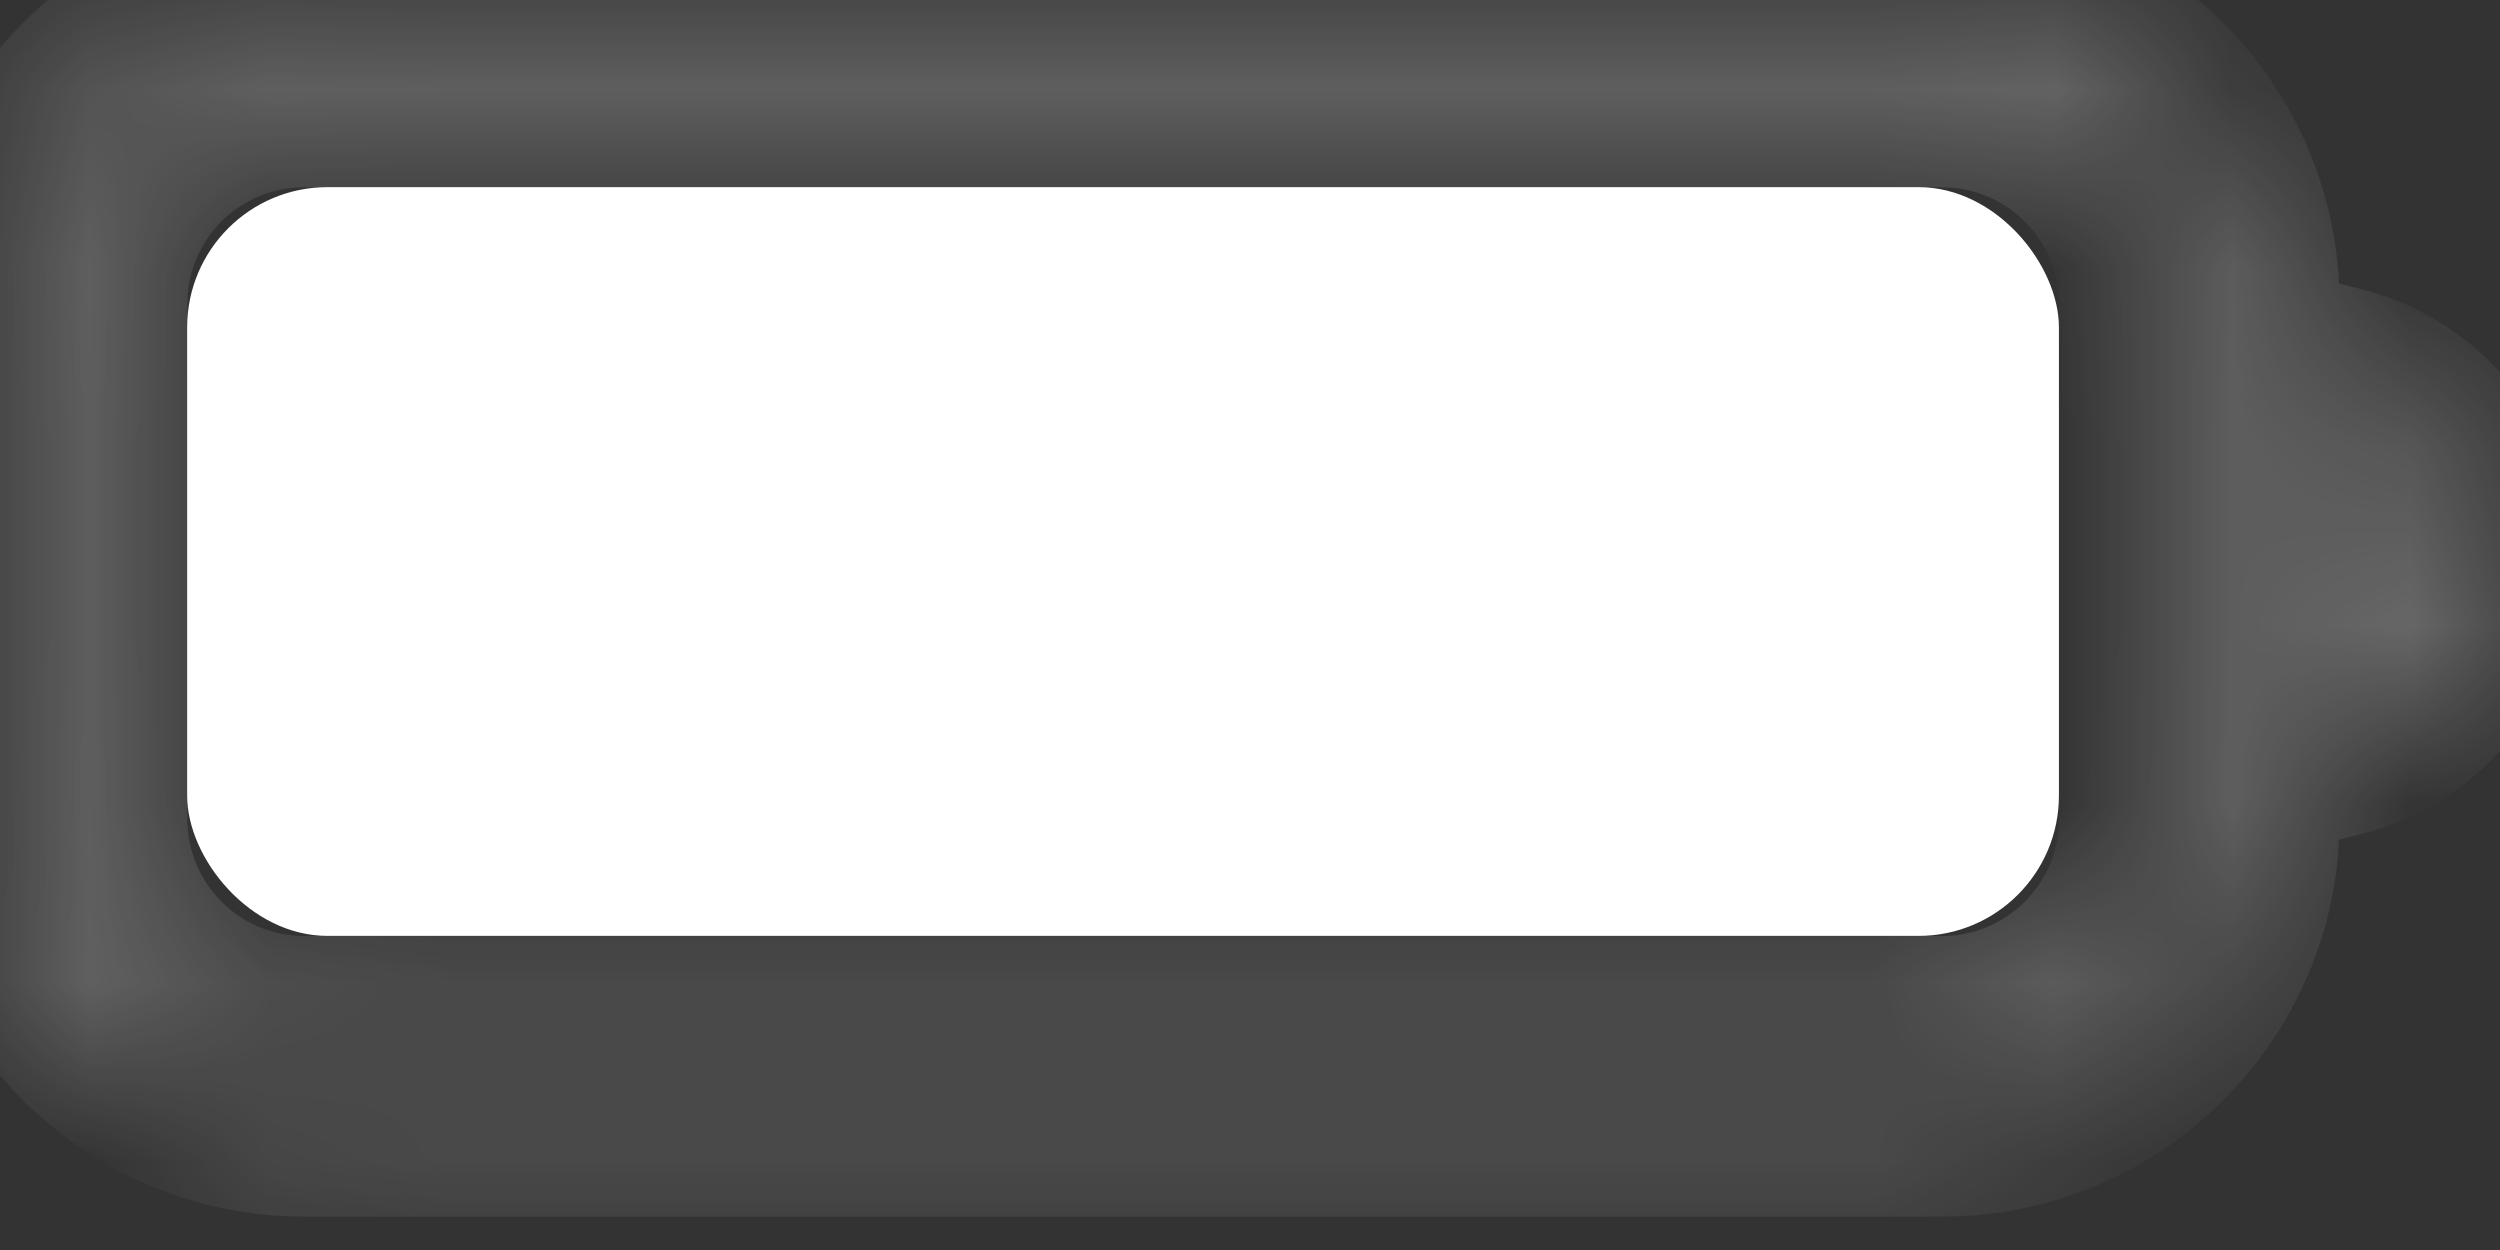
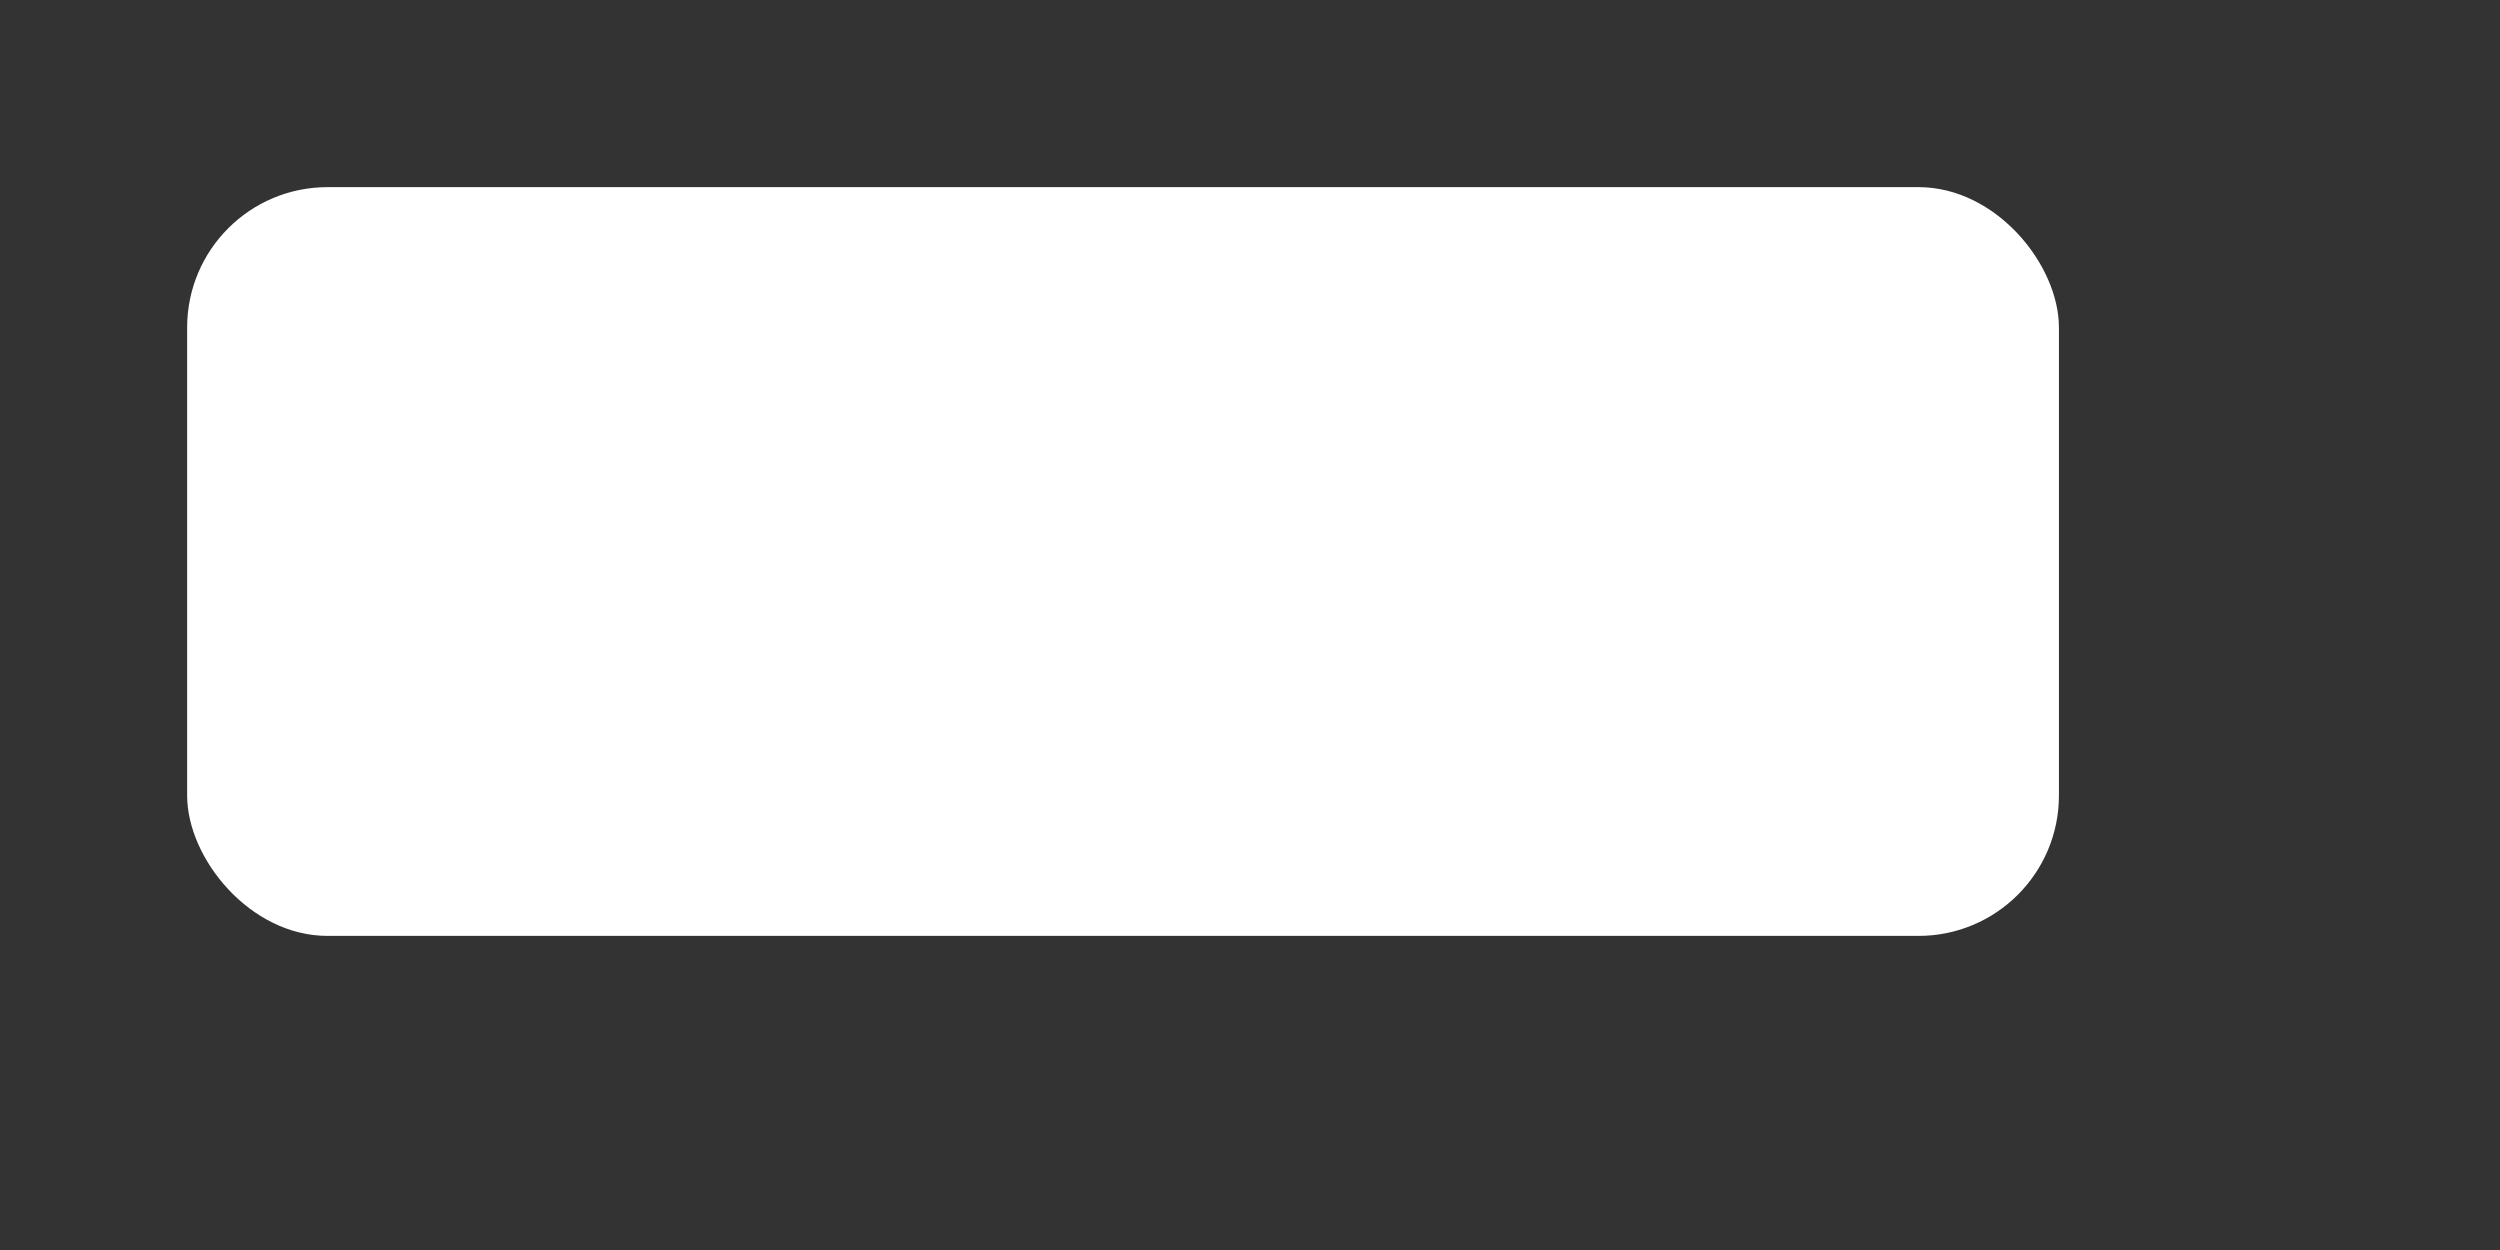
<svg xmlns="http://www.w3.org/2000/svg" fill="none" height="100%" overflow="visible" preserveAspectRatio="none" style="display: block;" viewBox="0 0 14 7" width="100%">
  <rect x="0" y="0" width="14" height="7" fill="#333333" stroke="none" />
  <g id="Battery Icon">
    <g id="Combined Shape" opacity="0.4">
      <mask fill="white" id="path-1-inside-1_0_14262">
-         <path d="M10.875 0C11.816 0 12.578 0.762 12.578 1.703V4.586L12.569 4.76C12.482 5.619 11.757 6.289 10.875 6.289H1.703C0.821 6.289 0.096 5.619 0.009 4.76L0 4.586V1.703C0 0.763 0.763 0 1.703 0H10.875ZM1.703 0.524C1.052 0.525 0.525 1.052 0.524 1.703V4.586C0.524 5.237 1.052 5.766 1.703 5.766H10.875C11.526 5.766 12.055 5.237 12.055 4.586V1.703C12.055 1.052 11.526 0.524 10.875 0.524H1.703ZM13.102 2.13C13.555 2.246 13.889 2.656 13.889 3.145C13.889 3.633 13.555 4.044 13.102 4.16V2.13Z" />
-       </mask>
+         </mask>
      <path d="M12.578 1.703L13.102 1.703L13.102 1.703L12.578 1.703ZM12.578 4.586L13.102 4.612L13.102 4.599V4.586H12.578ZM12.569 4.76L13.091 4.813L13.092 4.799L13.093 4.786L12.569 4.76ZM1.703 6.289L1.703 6.813H1.703V6.289ZM0.009 4.76L-0.515 4.786L-0.514 4.799L-0.513 4.813L0.009 4.76ZM0 4.586H-0.524V4.599L-0.523 4.612L0 4.586ZM0 1.703L-0.524 1.703V1.703H0ZM1.703 0L1.703 -0.524L1.703 -0.524L1.703 0ZM1.703 0.524L1.703 0L1.703 0L1.703 0.524ZM0.524 1.703L0 1.703V1.703H0.524ZM0.524 4.586L0 4.586L0 4.586L0.524 4.586ZM1.703 5.766L1.703 6.29H1.703V5.766ZM12.055 4.586L12.579 4.586V4.586H12.055ZM12.055 1.703L12.579 1.703L12.579 1.703L12.055 1.703ZM13.102 2.13L13.233 1.622L12.578 1.454V2.13H13.102ZM13.889 3.145L14.413 3.145L14.413 3.144L13.889 3.145ZM13.102 4.16H12.578V4.836L13.233 4.668L13.102 4.16ZM10.875 0V0.524C11.526 0.524 12.054 1.052 12.054 1.703L12.578 1.703L13.102 1.703C13.102 0.473 12.105 -0.524 10.875 -0.524V0ZM12.578 1.703H12.054V4.586H12.578H13.102V1.703H12.578ZM12.578 4.586L12.055 4.559L12.046 4.733L12.569 4.76L13.093 4.786L13.102 4.612L12.578 4.586ZM12.569 4.76L12.048 4.707C11.988 5.301 11.485 5.765 10.875 5.765V6.289V6.813C12.029 6.813 12.977 5.937 13.091 4.813L12.569 4.76ZM10.875 6.289V5.765H1.703V6.289V6.813H10.875V6.289ZM1.703 6.289L1.703 5.765C1.093 5.765 0.59 5.301 0.53 4.707L0.009 4.76L-0.513 4.813C-0.399 5.937 0.55 6.813 1.703 6.813L1.703 6.289ZM0.009 4.76L0.532 4.733L0.523 4.559L0 4.586L-0.523 4.612L-0.515 4.786L0.009 4.76ZM0 4.586H0.524V1.703H0H-0.524V4.586H0ZM0 1.703L0.524 1.703C0.524 1.052 1.052 0.524 1.703 0.524L1.703 0L1.703 -0.524C0.473 -0.524 -0.524 0.473 -0.524 1.703L0 1.703ZM1.703 0V0.524H10.875V0V-0.524H1.703V0ZM1.703 0.524L1.703 0C0.763 0 0 0.763 0 1.703L0.524 1.703L1.049 1.703C1.049 1.341 1.341 1.049 1.703 1.049L1.703 0.524ZM0.524 1.703H0V4.586H0.524H1.049V1.703H0.524ZM0.524 4.586L0 4.586C0 5.526 0.762 6.29 1.703 6.29L1.703 5.766L1.703 5.242C1.342 5.241 1.049 4.948 1.049 4.586L0.524 4.586ZM1.703 5.766V6.29H10.875V5.766V5.242H1.703V5.766ZM10.875 5.766V6.29C11.816 6.29 12.579 5.527 12.579 4.586L12.055 4.586L11.531 4.586C11.531 4.948 11.237 5.242 10.875 5.242V5.766ZM12.055 4.586H12.579V1.703H12.055H11.531V4.586H12.055ZM12.055 1.703L12.579 1.703C12.579 0.762 11.815 0 10.875 0V0.524V1.049C11.237 1.049 11.53 1.342 11.531 1.703L12.055 1.703ZM10.875 0.524V0H1.703V0.524V1.049H10.875V0.524ZM13.102 2.13L12.972 2.637C13.198 2.696 13.364 2.901 13.365 3.145L13.889 3.145L14.413 3.144C14.412 2.411 13.911 1.797 13.233 1.622L13.102 2.13ZM13.889 3.145H13.365C13.365 3.388 13.198 3.594 12.972 3.653L13.102 4.16L13.233 4.668C13.912 4.493 14.413 3.878 14.413 3.145H13.889ZM13.102 4.16H13.627V2.13H13.102H12.578V4.16H13.102Z" fill="white" mask="url(#path-1-inside-1_0_14262)" />
    </g>
    <rect fill="white" height="4.193" id="Capacity" rx="0.786" width="10.482" x="1.048" y="1.048" />
  </g>
</svg>